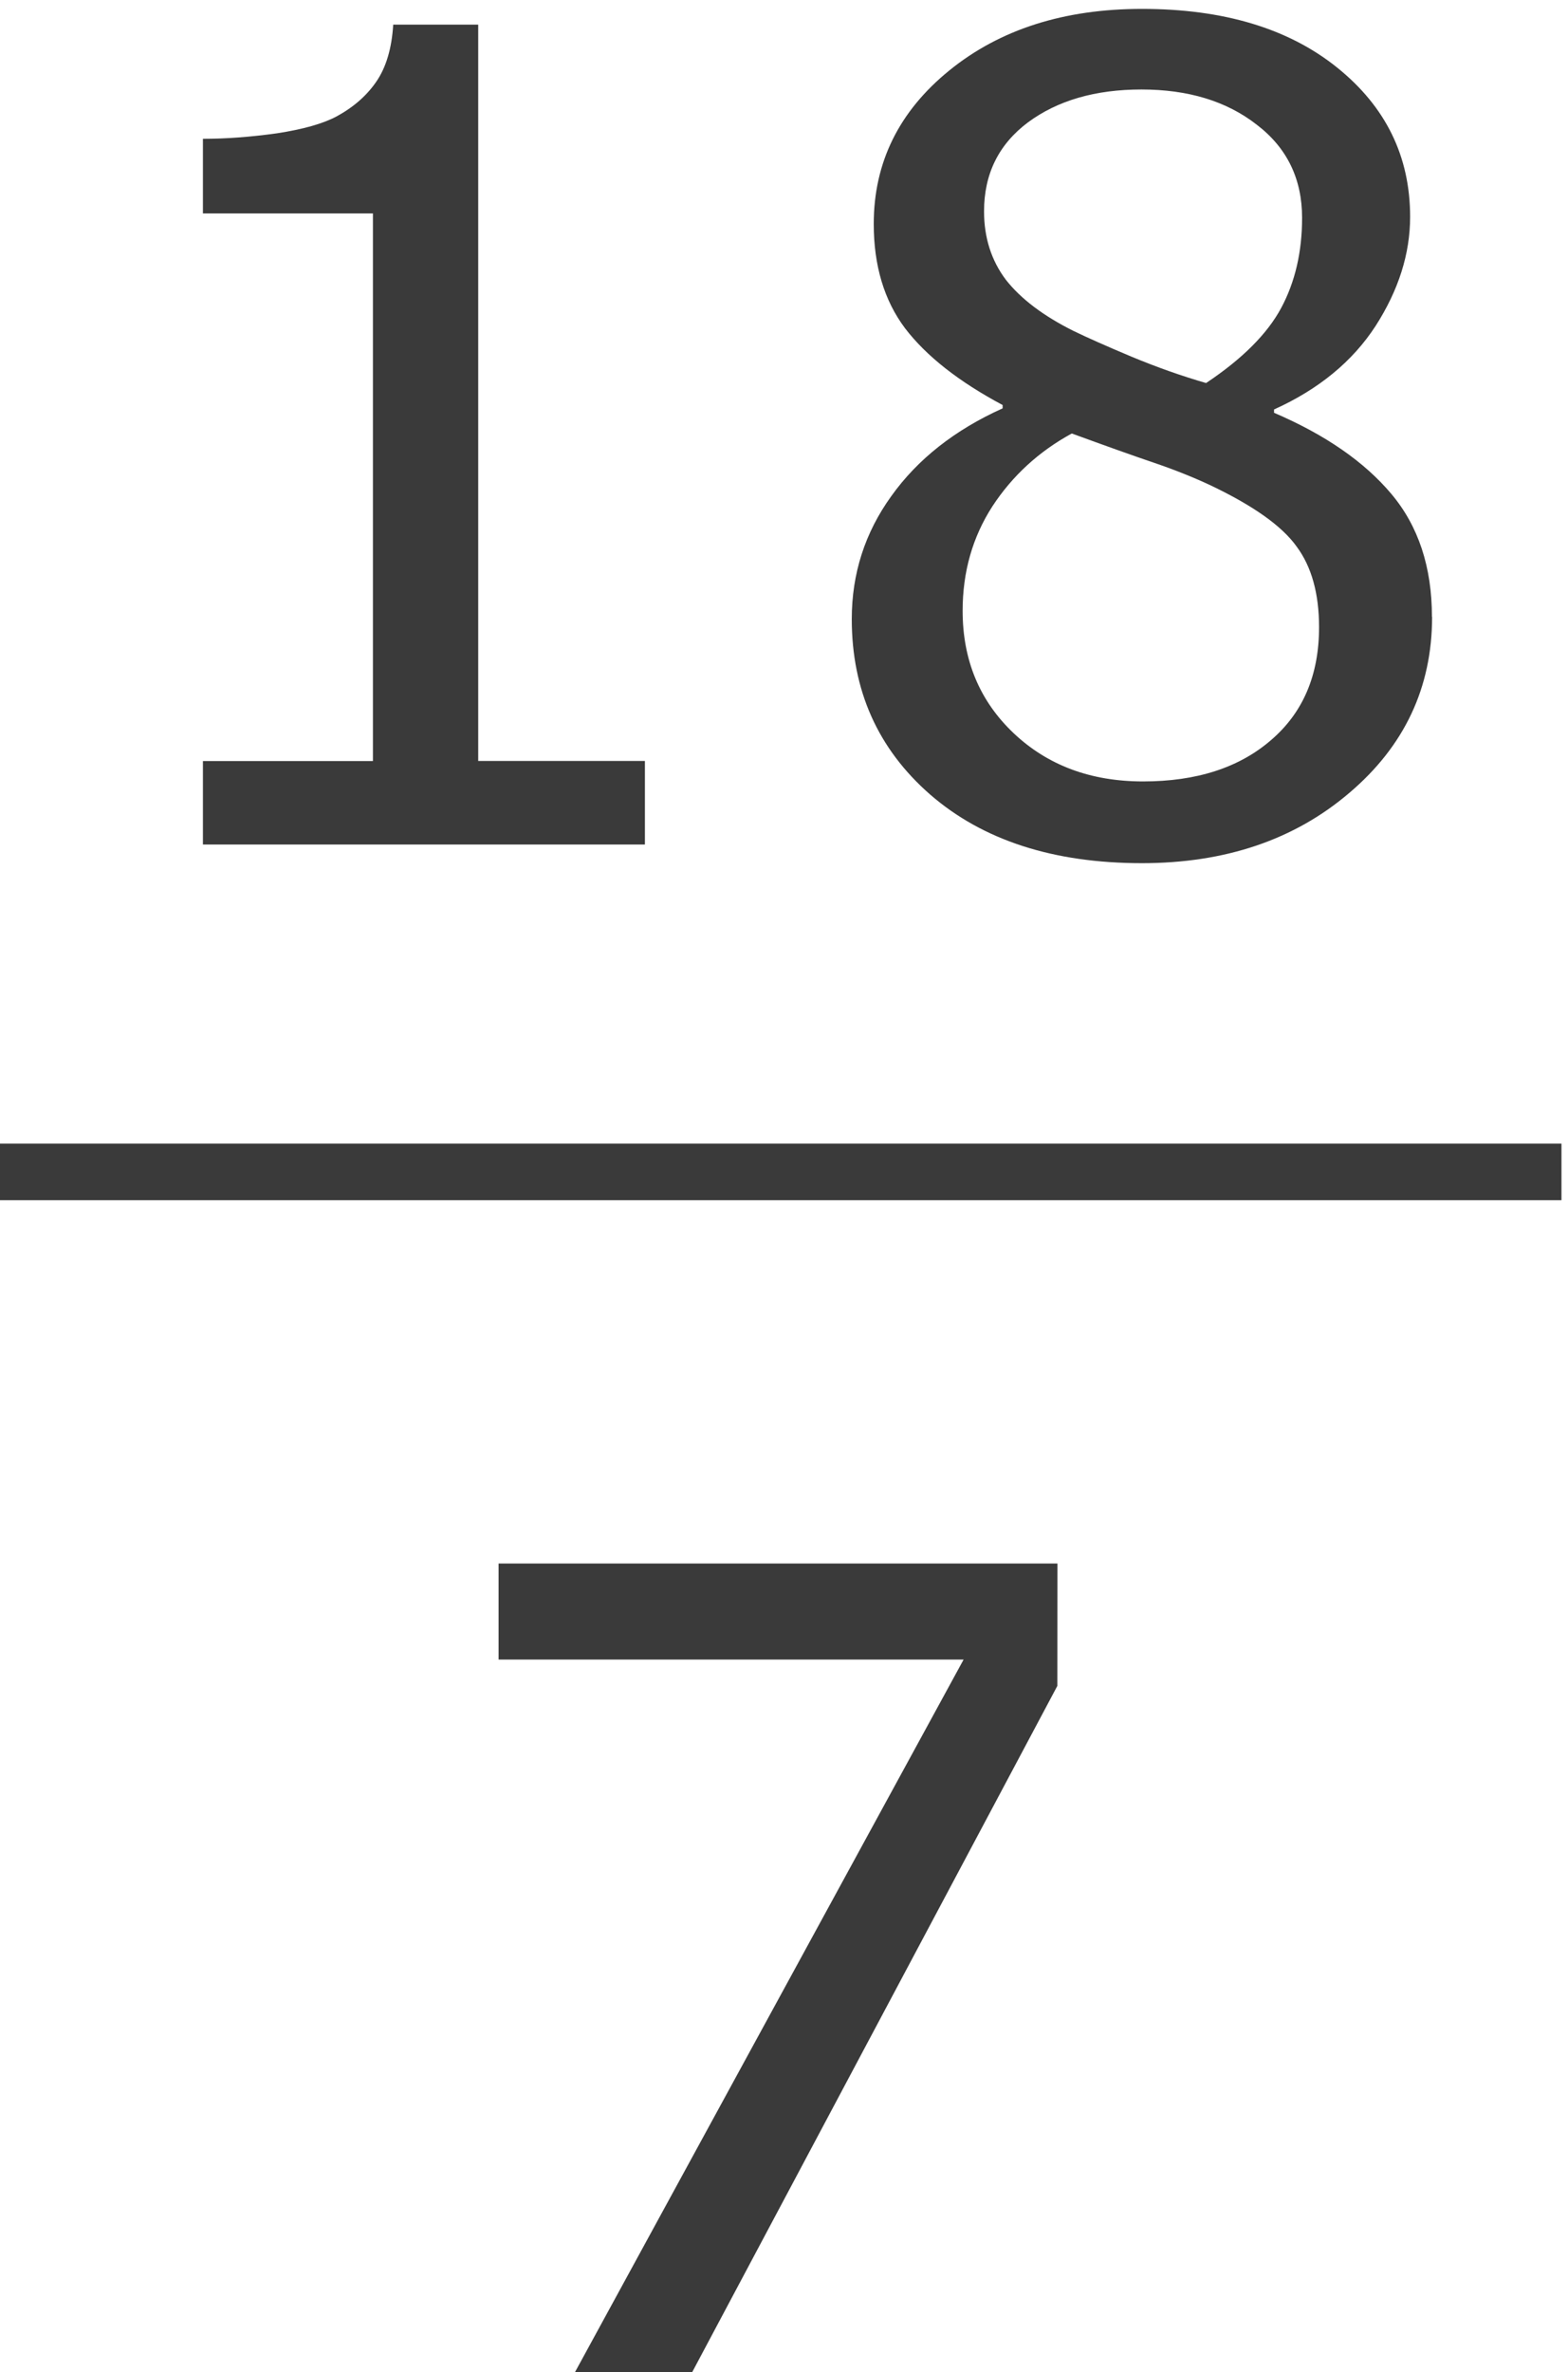
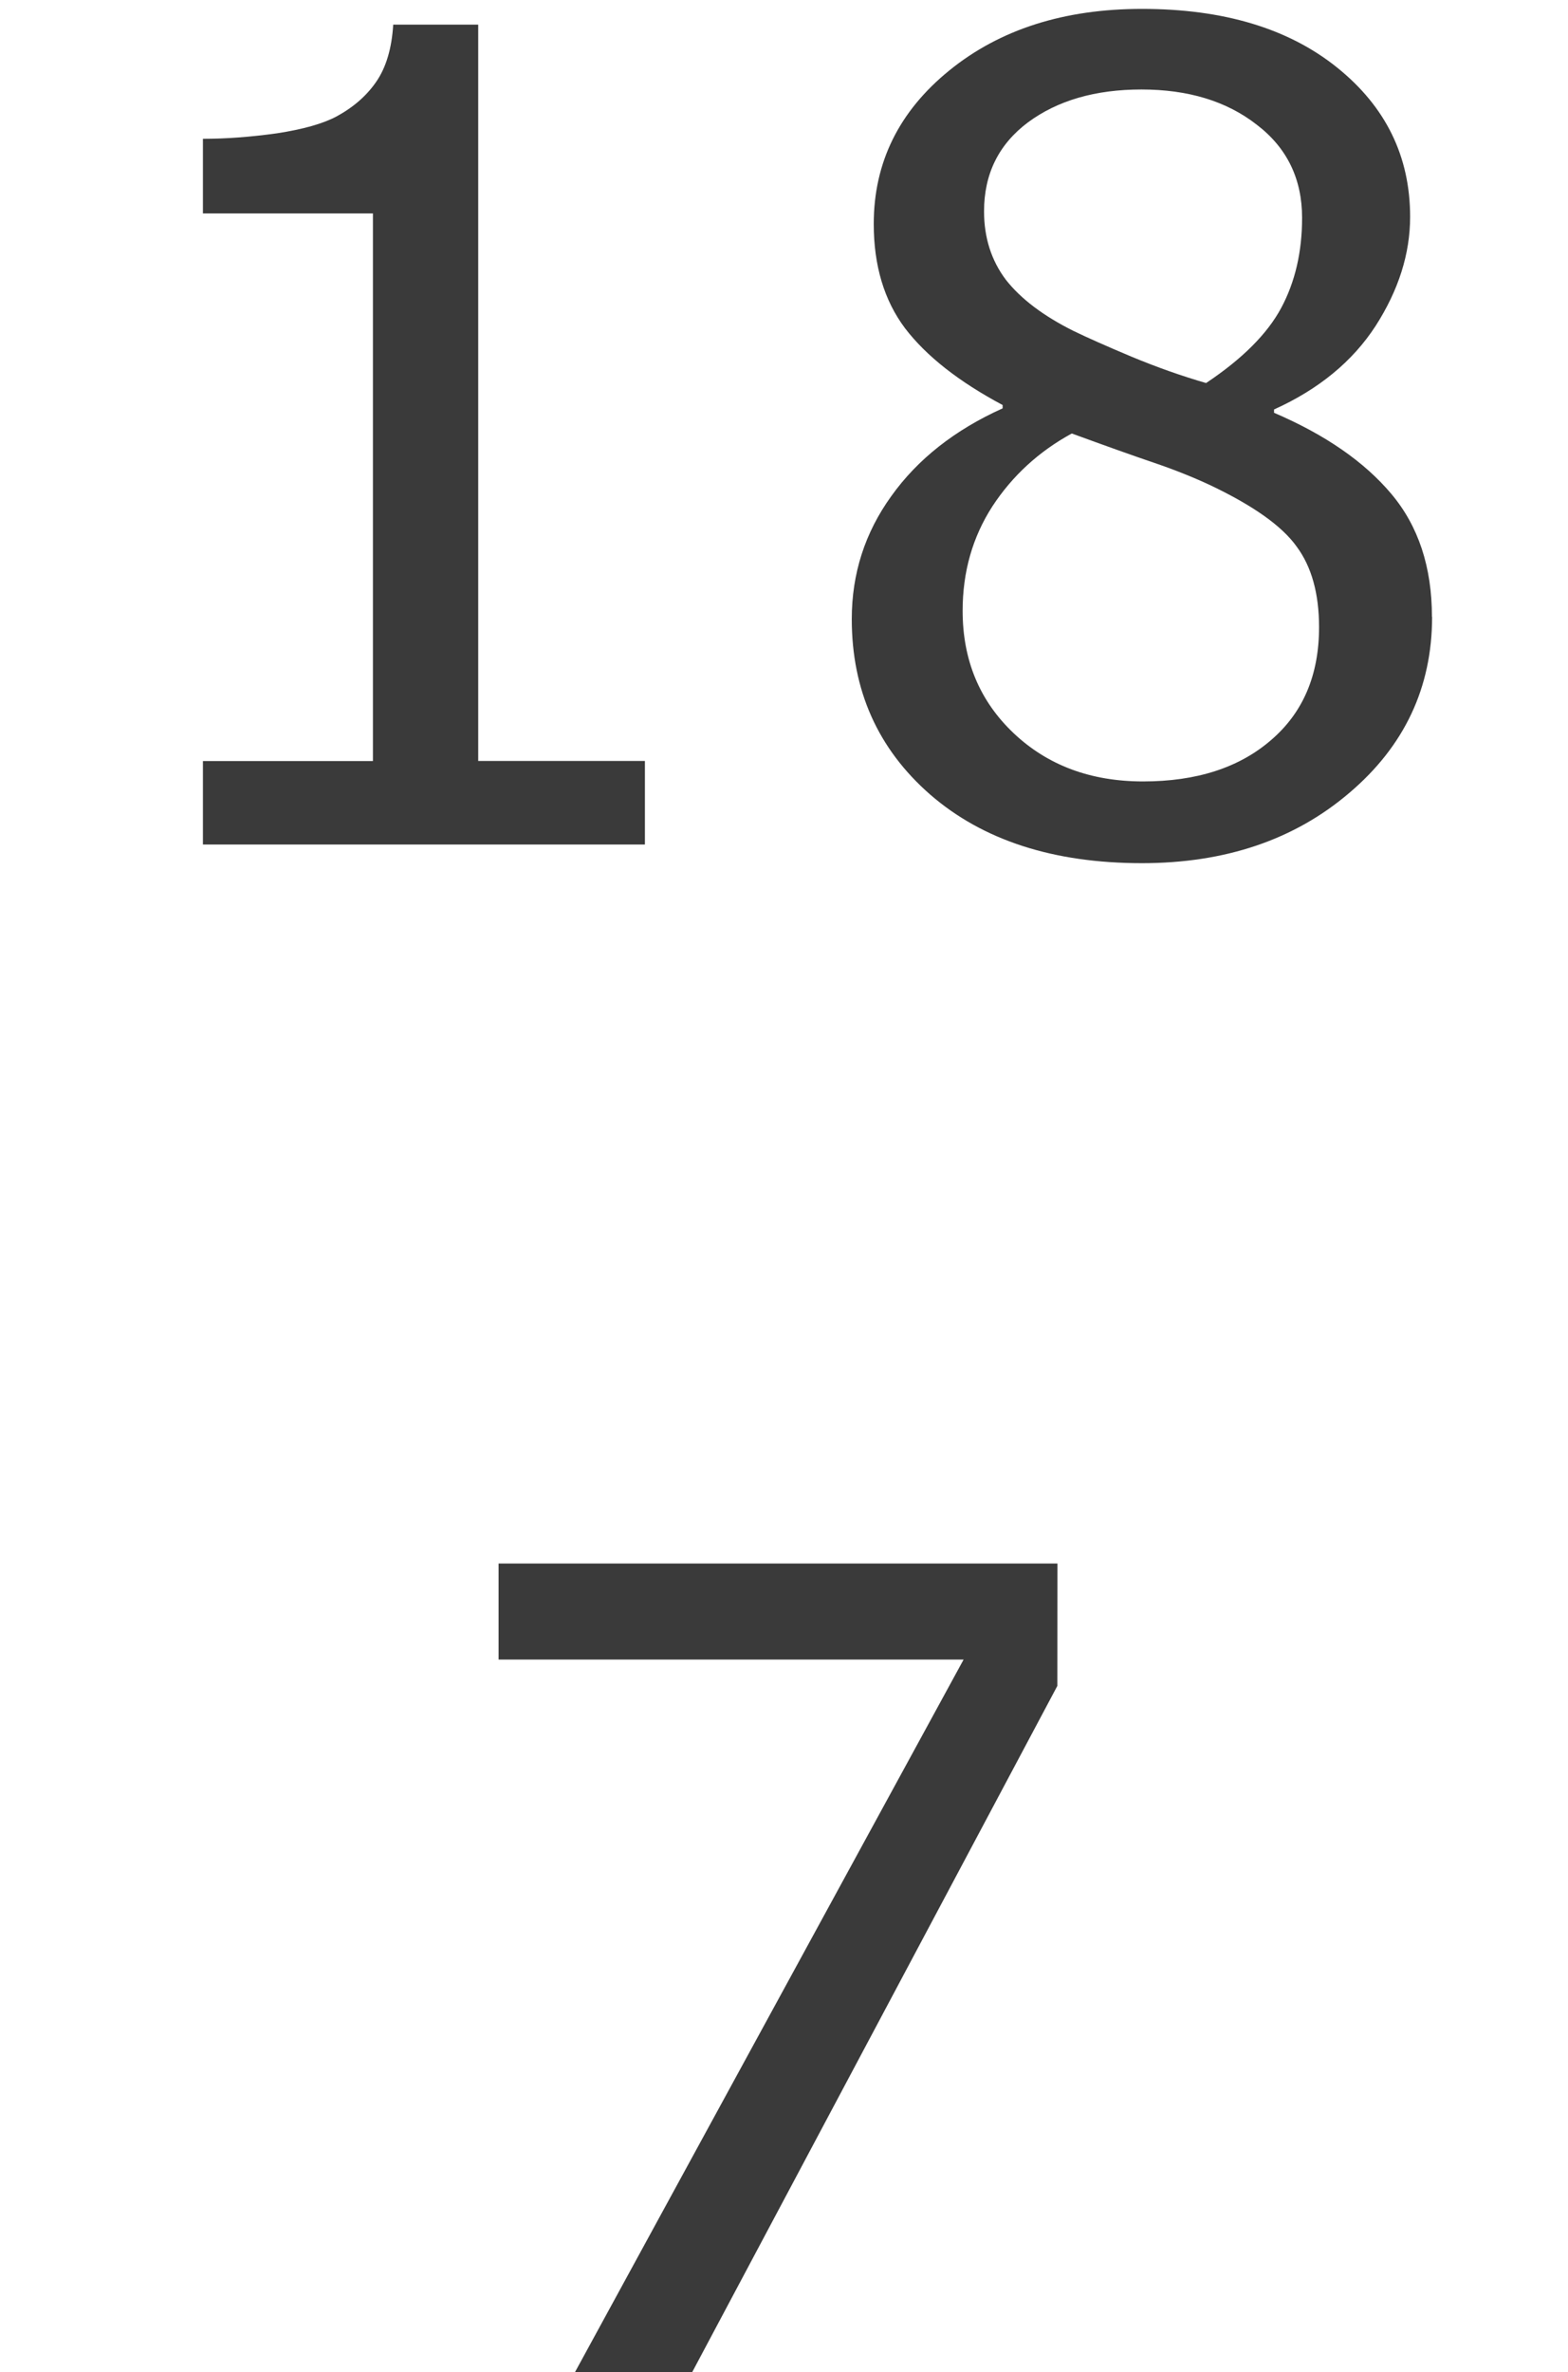
<svg xmlns="http://www.w3.org/2000/svg" xmlns:ns1="http://sodipodi.sourceforge.net/DTD/sodipodi-0.dtd" xmlns:ns2="http://www.inkscape.org/namespaces/inkscape" version="1.1" id="svg2" xml:space="preserve" width="25.867" height="39.116" viewBox="0 0 25.867 39.116" ns1:docname="19-1-08-TransformacionImpropiaMixto.svg" ns2:version="0.92.3 (unknown)">
  <defs id="defs6">
    <clipPath clipPathUnits="userSpaceOnUse" id="clipPath18">
-       <path d="M 0,0 H 595 V 841.8 H 0 Z" id="path16" ns2:connector-curvature="0" style="clip-rule:evenodd" />
+       <path d="M 0,0 V 841.8 H 0 Z" id="path16" ns2:connector-curvature="0" style="clip-rule:evenodd" />
    </clipPath>
    <clipPath clipPathUnits="userSpaceOnUse" id="clipPath44">
-       <path d="m 73.7,102 h 476 v 639 h -476 z" id="path42" ns2:connector-curvature="0" style="clip-rule:evenodd" />
-     </clipPath>
+       </clipPath>
  </defs>
  <ns1:namedview pagecolor="#ffffff" bordercolor="#666666" borderopacity="1" objecttolerance="10" gridtolerance="10" guidetolerance="10" ns2:pageopacity="0" ns2:pageshadow="2" ns2:window-width="1920" ns2:window-height="1027" id="namedview4" showgrid="false" fit-margin-top="0" fit-margin-left="0" fit-margin-right="0" fit-margin-bottom="0" ns2:zoom="5.3483733" ns2:cx="41.437393" ns2:cy="5.0359444" ns2:window-x="0" ns2:window-y="0" ns2:window-maximized="1" ns2:current-layer="g10" />
  <g id="g10" ns2:groupmode="layer" ns2:label="19-1-08-TransformacionImpropiaMixto" transform="matrix(1.333,0,0,-1.333,-402.667,581.116)">
    <path ns2:connector-curvature="0" id="path887" style="font-variant:normal;font-weight:normal;font-size:medium;font-family:Verdana;-inkscape-font-specification:Verdana;writing-mode:lr-tb;fill:#3a3a3a;fill-opacity:1;fill-rule:nonzero;stroke:none" d="m 310.057,425.5 h -5.47 v 1.032 h 2.104 v 6.774 h -2.104 v 0.923 q 0.428,0 0.916,0.068 0.489,0.075 0.74,0.21 0.312,0.17 0.489,0.428 0.183,0.265 0.21,0.706 h 1.052 v -9.108 h 2.063 z" />
    <path ns2:connector-curvature="0" id="path889" style="font-variant:normal;font-weight:normal;font-size:medium;font-family:Verdana;-inkscape-font-specification:Verdana;writing-mode:lr-tb;fill:#3a3a3a;fill-opacity:1;fill-rule:nonzero;stroke:none" d="m 319.799,428.317 q 0,-1.31 -1.025,-2.179 -1.018,-0.869 -2.566,-0.869 -1.642,0 -2.62,0.848 -0.971,0.848 -0.971,2.172 0,0.842 0.489,1.52 0.489,0.685 1.378,1.086 v 0.041 q -0.814,0.434 -1.208,0.95 -0.387,0.516 -0.387,1.29 0,1.14 0.937,1.9 0.937,0.76 2.382,0.76 1.514,0 2.416,-0.726 0.903,-0.726 0.903,-1.846 0,-0.685 -0.428,-1.351 -0.428,-0.658 -1.256,-1.032 v -0.041 q 0.95,-0.407 1.452,-1.004 0.502,-0.597 0.502,-1.52 z m -1.609,4.934 q 0,0.726 -0.563,1.154 -0.557,0.434 -1.425,0.434 -0.855,0 -1.405,-0.407 -0.543,-0.407 -0.543,-1.1 0,-0.489 0.271,-0.848 0.278,-0.353 0.835,-0.631 0.251,-0.122 0.719,-0.319 0.475,-0.197 0.923,-0.326 0.672,0.448 0.93,0.93 0.258,0.482 0.258,1.113 z m 0.21,-5.063 q 0,0.624 -0.278,0.998 -0.271,0.38 -1.072,0.76 -0.319,0.149 -0.699,0.278 -0.38,0.129 -1.011,0.36 -0.611,-0.333 -0.984,-0.903 -0.367,-0.57 -0.367,-1.29 0,-0.916 0.631,-1.514 0.631,-0.597 1.602,-0.597 0.991,0 1.581,0.509 0.597,0.509 0.597,1.398 z" />
-     <path d="m 302,421.1 h 19.4 v 0.7 H 302 Z" style="fill:#3a3a3a;fill-opacity:1;fill-rule:evenodd;stroke:none" id="path52" ns2:connector-curvature="0" />
    <path ns2:connector-curvature="0" id="path892" style="font-variant:normal;font-weight:normal;font-size:medium;font-family:Verdana;-inkscape-font-specification:Verdana;writing-mode:lr-tb;fill:#3a3a3a;fill-opacity:1;fill-rule:nonzero;stroke:none" d="M 315.161,415.092 310.587,406.5 h -1.452 l 4.866,8.918 h -5.755 v 1.188 h 6.916 z" />
  </g>
</svg>